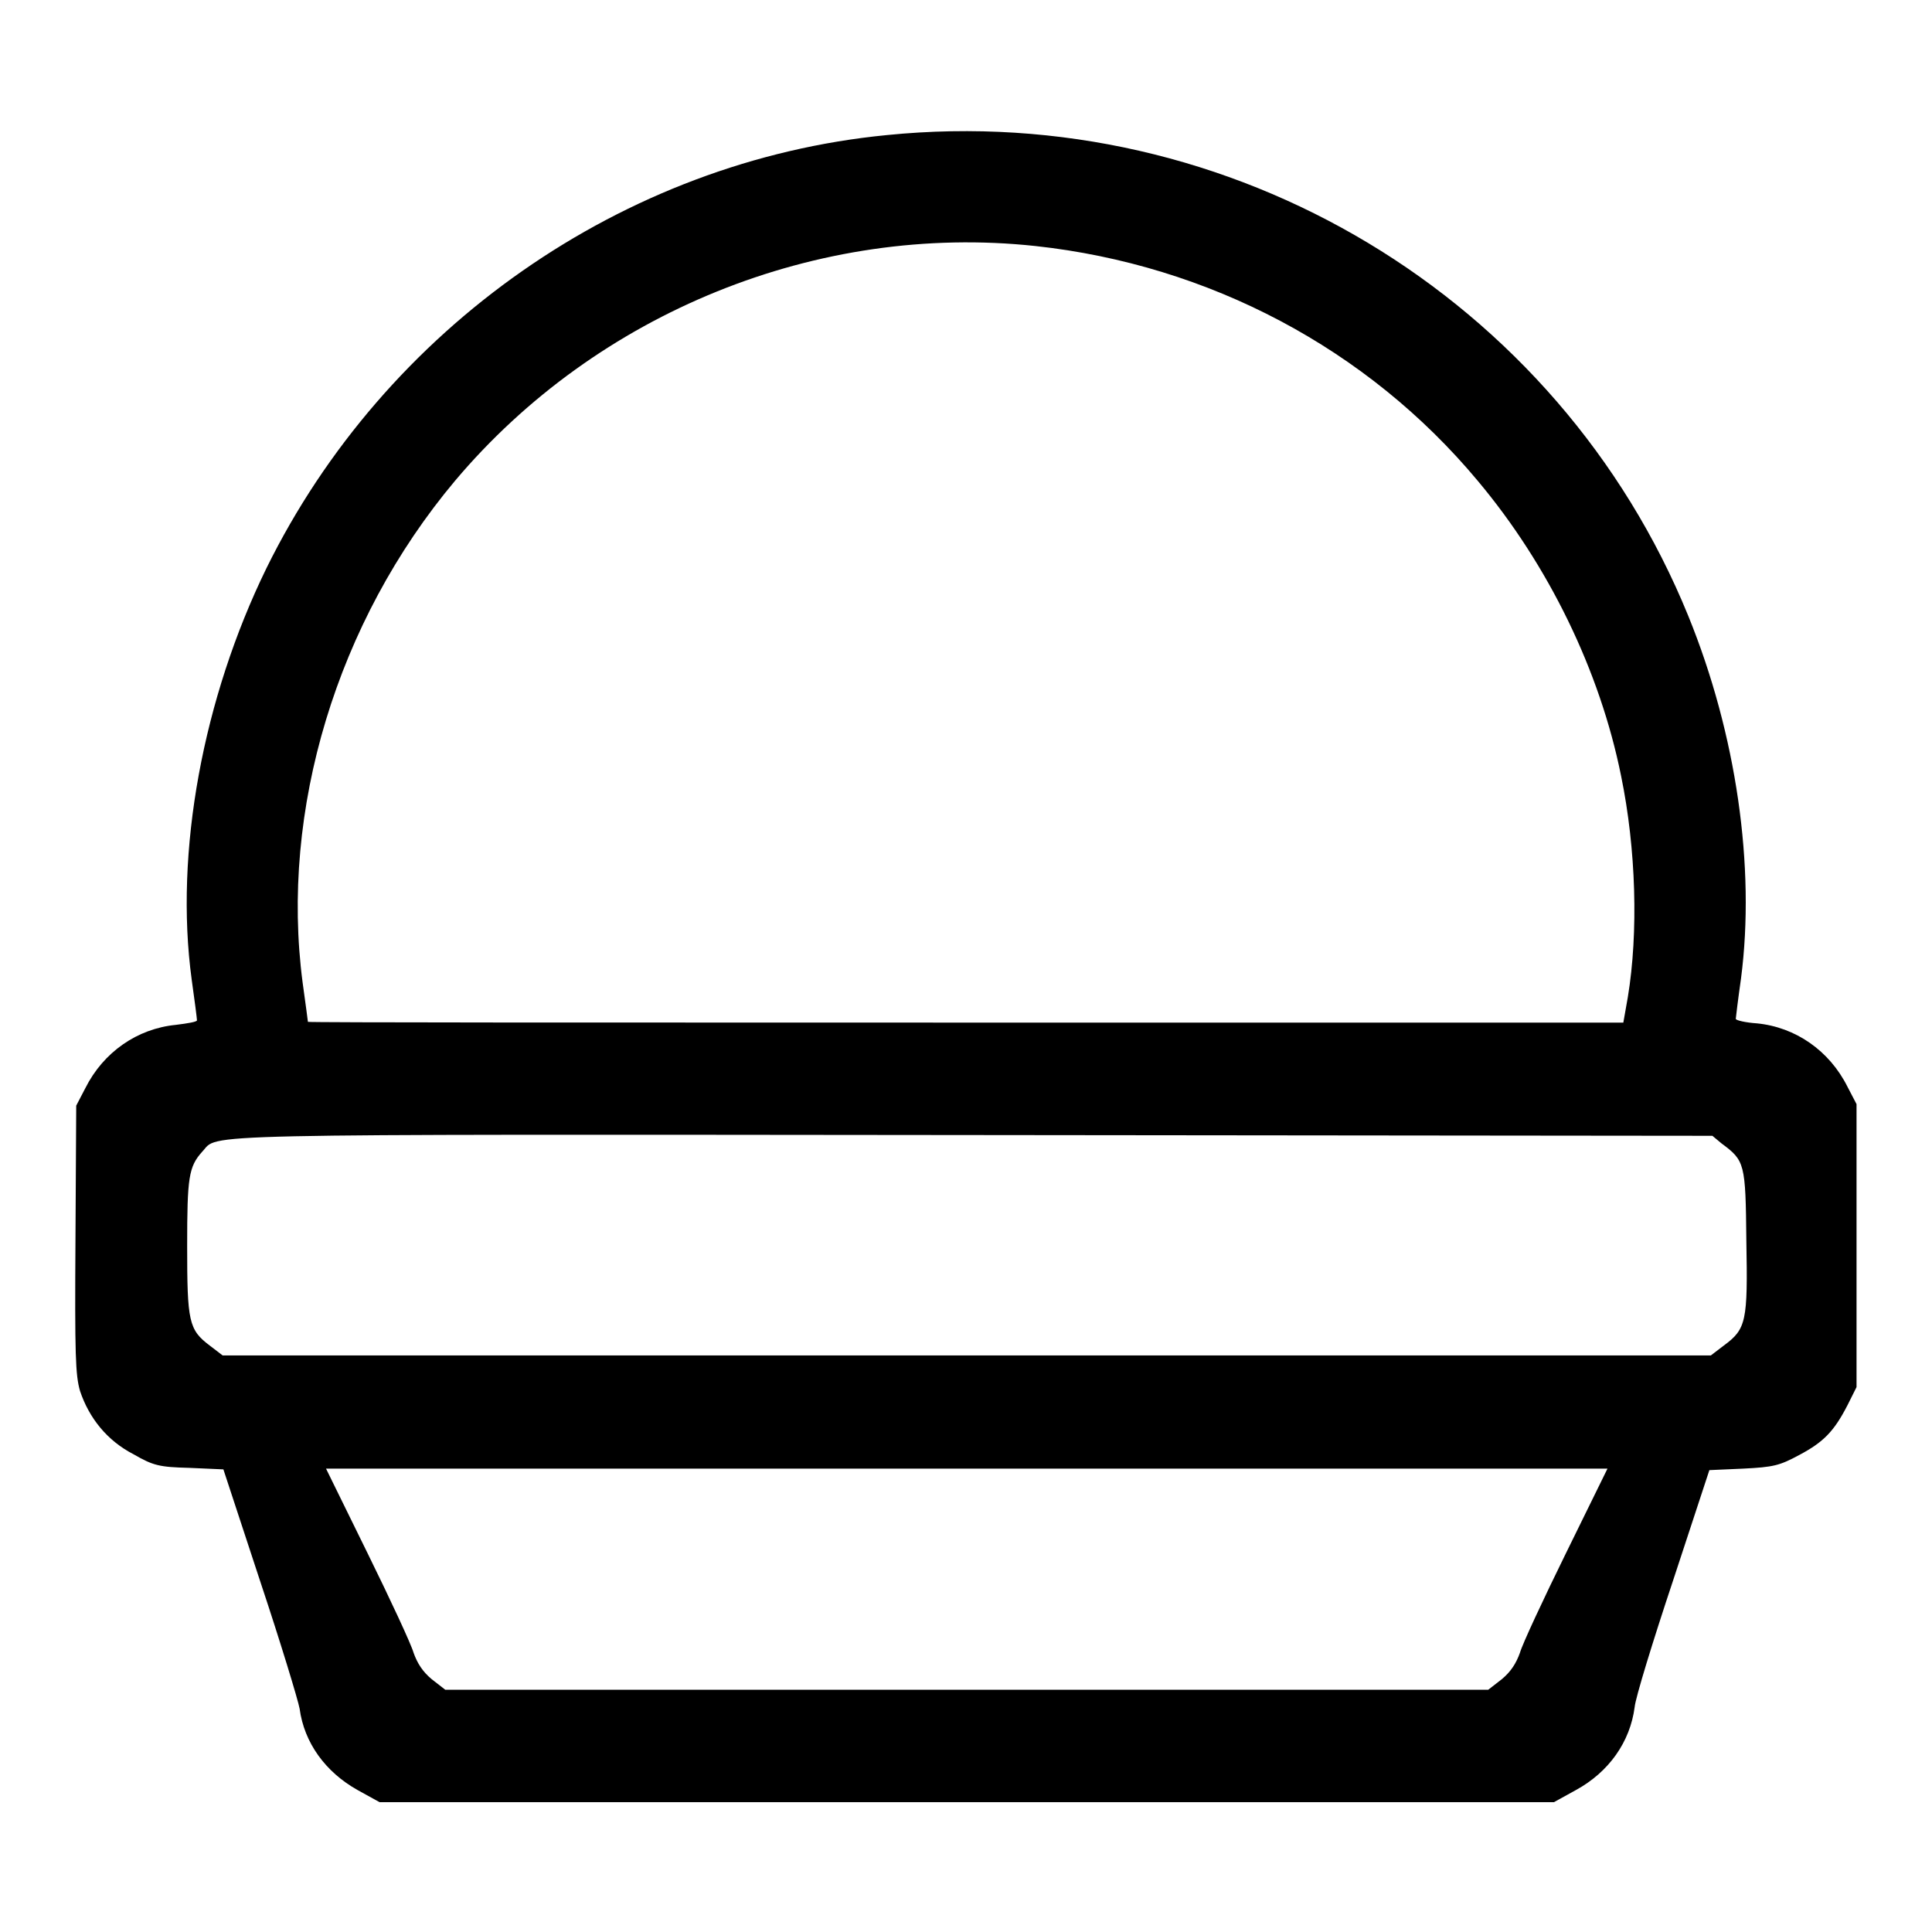
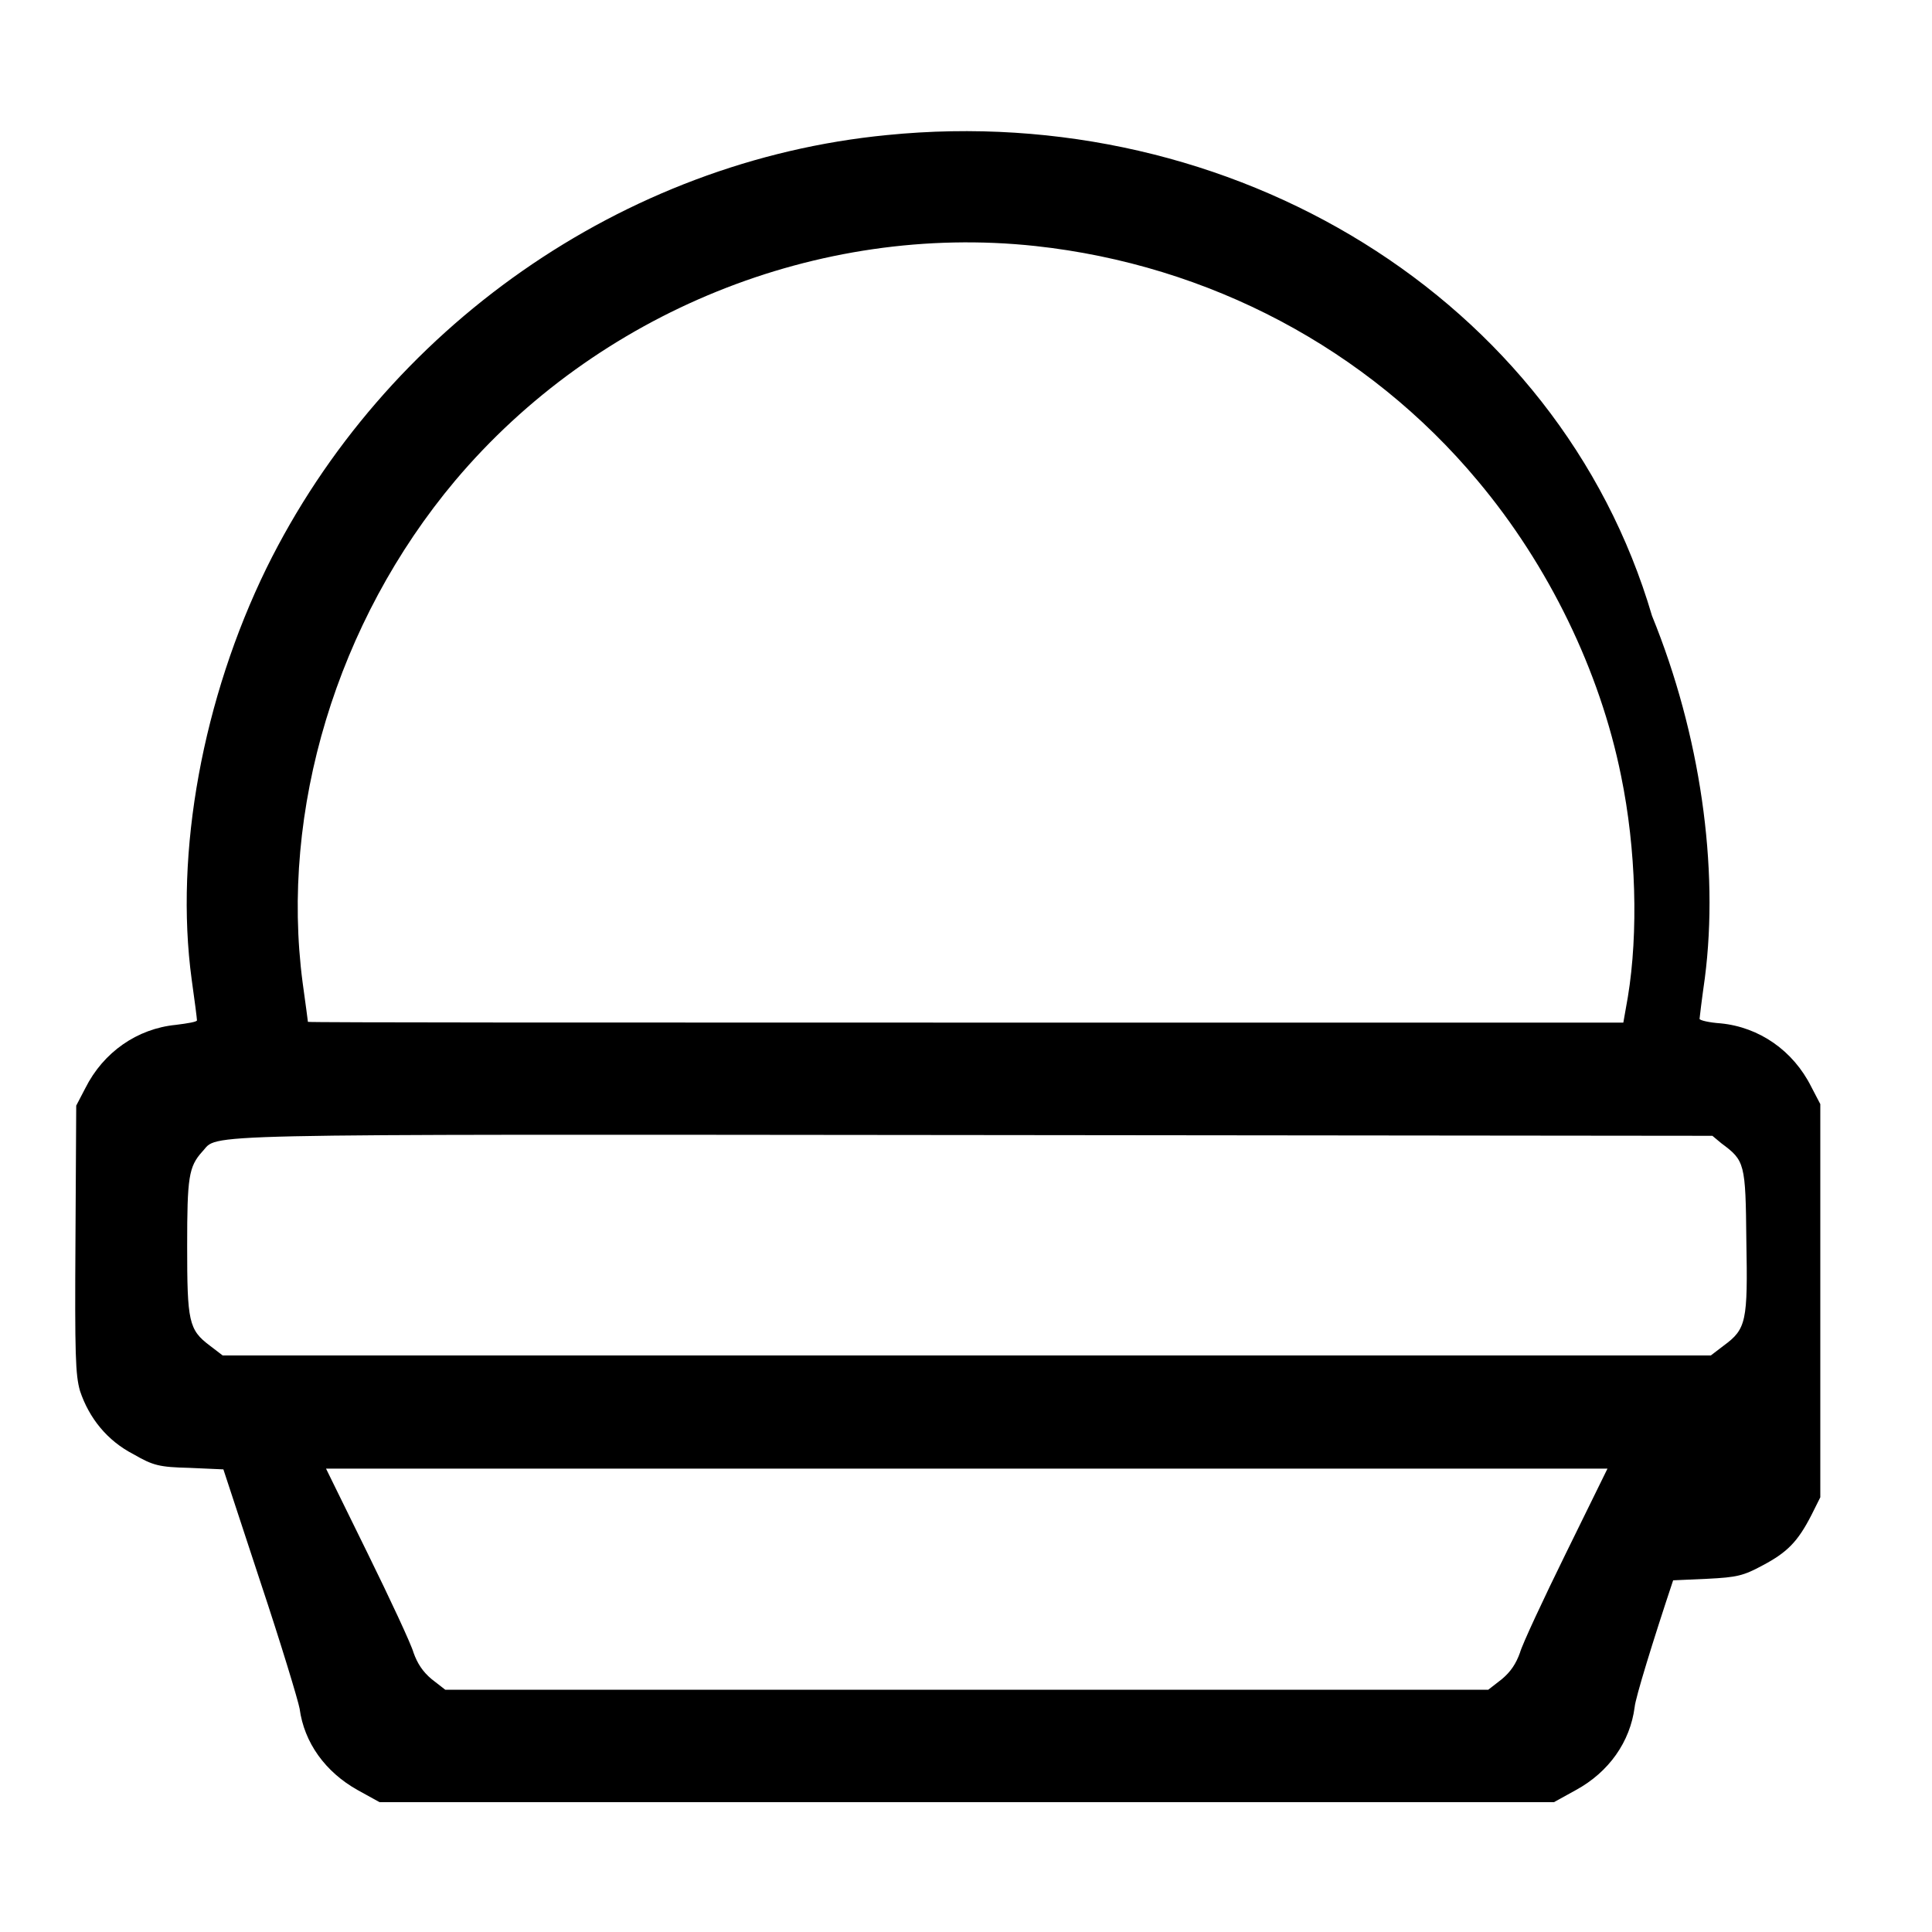
<svg xmlns="http://www.w3.org/2000/svg" version="1.1" x="0px" y="0px" viewBox="0 0 256 256" enable-background="new 0 0 256 256" xml:space="preserve">
  <g>
    <g>
      <g>
-         <path fill="#000000" d="M117.5,17.9C82.6,21.3,51,43.4,35.3,75.3c-8.4,17.2-12.2,37.6-9.9,54.5c0.4,2.8,0.7,5.2,0.7,5.4s-1.2,0.4-2.8,0.6c-5.1,0.5-9.6,3.6-12,8.4l-1.2,2.3l-0.1,17.7c-0.1,15.4,0,18,0.6,20.1c1.2,3.6,3.6,6.6,7.1,8.4c2.6,1.5,3.4,1.7,7.4,1.8l4.5,0.2l4.9,14.9c2.7,8.1,5,15.7,5.2,16.8c0.6,4.5,3.4,8.4,7.7,10.8l2.9,1.6h77.8h77.8l2.9-1.6c4.4-2.4,7.2-6.4,7.8-11c0.1-1.2,2.4-8.7,5.1-16.8l4.8-14.6l4.5-0.2c4-0.2,4.8-0.4,7.4-1.8c3.2-1.7,4.6-3.1,6.4-6.6l1.2-2.4V165v-18.7l-1.2-2.3c-2.4-4.8-6.9-7.9-12-8.4c-1.5-0.1-2.8-0.4-2.8-0.6c0-0.1,0.3-2.6,0.7-5.4c1.9-14.7-0.6-32.3-7-48C206.5,39.4,163.2,13.3,117.5,17.9z M137.2,32.6c23,2.5,44,13.6,58.6,31.1c9.4,11.2,16.2,25.2,19,39.1c2,9.7,2.3,20.8,0.9,29.3l-0.6,3.4h-87.1c-47.9,0-87.2,0-87.2-0.1c0,0-0.3-2.4-0.7-5.2c-3-22.8,4.5-47.8,20.2-66.5C79.1,41.4,108.4,29.5,137.2,32.6z M228.1,151.5c3.1,2.3,3.2,2.6,3.3,12.9c0.2,10.7,0,11.7-3,13.9l-1.7,1.3h-98.6H29.5l-1.7-1.3c-2.8-2.1-3-3.2-3-13.2c0-9.1,0.2-10.5,2-12.5c2.3-2.4-3.7-2.3,101.9-2.2l98.2,0.1L228.1,151.5z M207.5,205.8c-3,6.1-5.8,12.1-6.1,13.2c-0.5,1.4-1.2,2.5-2.4,3.5l-1.8,1.4h-69.1H59l-1.8-1.4c-1.2-1-1.9-2.1-2.4-3.5c-0.3-1.1-3.1-7.1-6.1-13.2l-5.5-11.2h84.9H213L207.5,205.8z" />
+         <path fill="#000000" d="M117.5,17.9C82.6,21.3,51,43.4,35.3,75.3c-8.4,17.2-12.2,37.6-9.9,54.5c0.4,2.8,0.7,5.2,0.7,5.4s-1.2,0.4-2.8,0.6c-5.1,0.5-9.6,3.6-12,8.4l-1.2,2.3l-0.1,17.7c-0.1,15.4,0,18,0.6,20.1c1.2,3.6,3.6,6.6,7.1,8.4c2.6,1.5,3.4,1.7,7.4,1.8l4.5,0.2l4.9,14.9c2.7,8.1,5,15.7,5.2,16.8c0.6,4.5,3.4,8.4,7.7,10.8l2.9,1.6h77.8h77.8l2.9-1.6c4.4-2.4,7.2-6.4,7.8-11c0.1-1.2,2.4-8.7,5.1-16.8l4.5-0.2c4-0.2,4.8-0.4,7.4-1.8c3.2-1.7,4.6-3.1,6.4-6.6l1.2-2.4V165v-18.7l-1.2-2.3c-2.4-4.8-6.9-7.9-12-8.4c-1.5-0.1-2.8-0.4-2.8-0.6c0-0.1,0.3-2.6,0.7-5.4c1.9-14.7-0.6-32.3-7-48C206.5,39.4,163.2,13.3,117.5,17.9z M137.2,32.6c23,2.5,44,13.6,58.6,31.1c9.4,11.2,16.2,25.2,19,39.1c2,9.7,2.3,20.8,0.9,29.3l-0.6,3.4h-87.1c-47.9,0-87.2,0-87.2-0.1c0,0-0.3-2.4-0.7-5.2c-3-22.8,4.5-47.8,20.2-66.5C79.1,41.4,108.4,29.5,137.2,32.6z M228.1,151.5c3.1,2.3,3.2,2.6,3.3,12.9c0.2,10.7,0,11.7-3,13.9l-1.7,1.3h-98.6H29.5l-1.7-1.3c-2.8-2.1-3-3.2-3-13.2c0-9.1,0.2-10.5,2-12.5c2.3-2.4-3.7-2.3,101.9-2.2l98.2,0.1L228.1,151.5z M207.5,205.8c-3,6.1-5.8,12.1-6.1,13.2c-0.5,1.4-1.2,2.5-2.4,3.5l-1.8,1.4h-69.1H59l-1.8-1.4c-1.2-1-1.9-2.1-2.4-3.5c-0.3-1.1-3.1-7.1-6.1-13.2l-5.5-11.2h84.9H213L207.5,205.8z" />
      </g>
    </g>
  </g>
</svg>